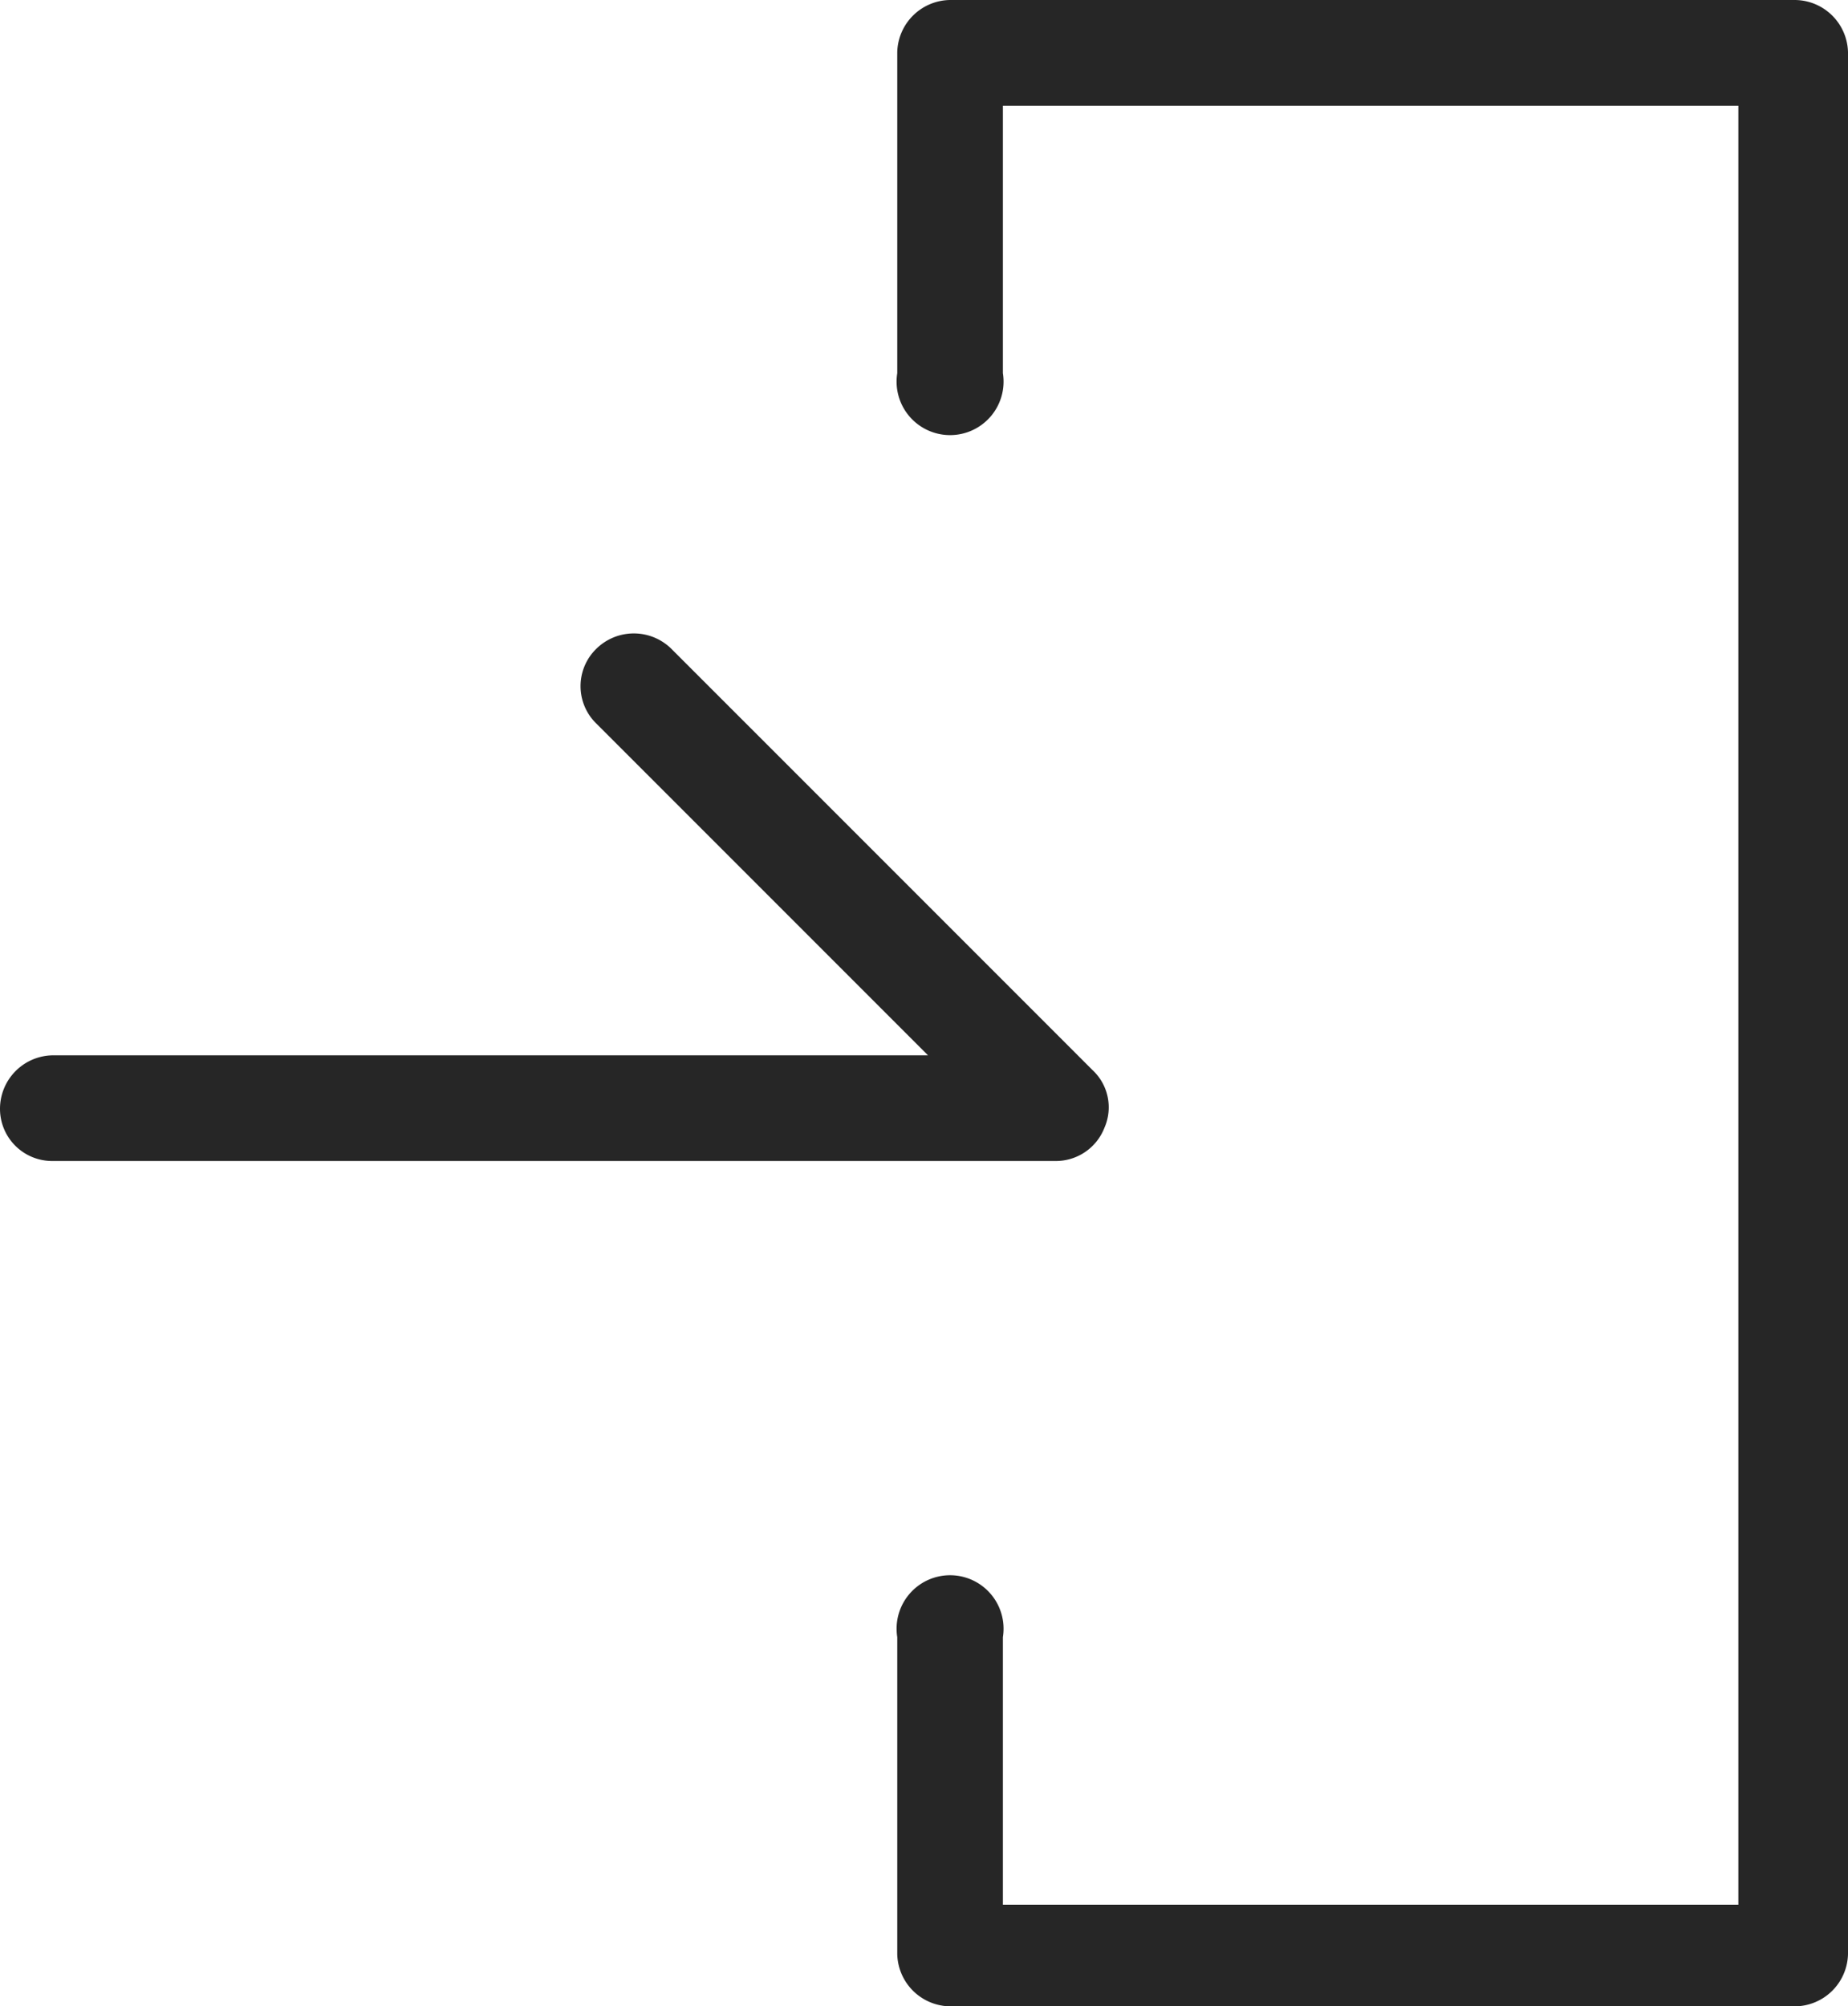
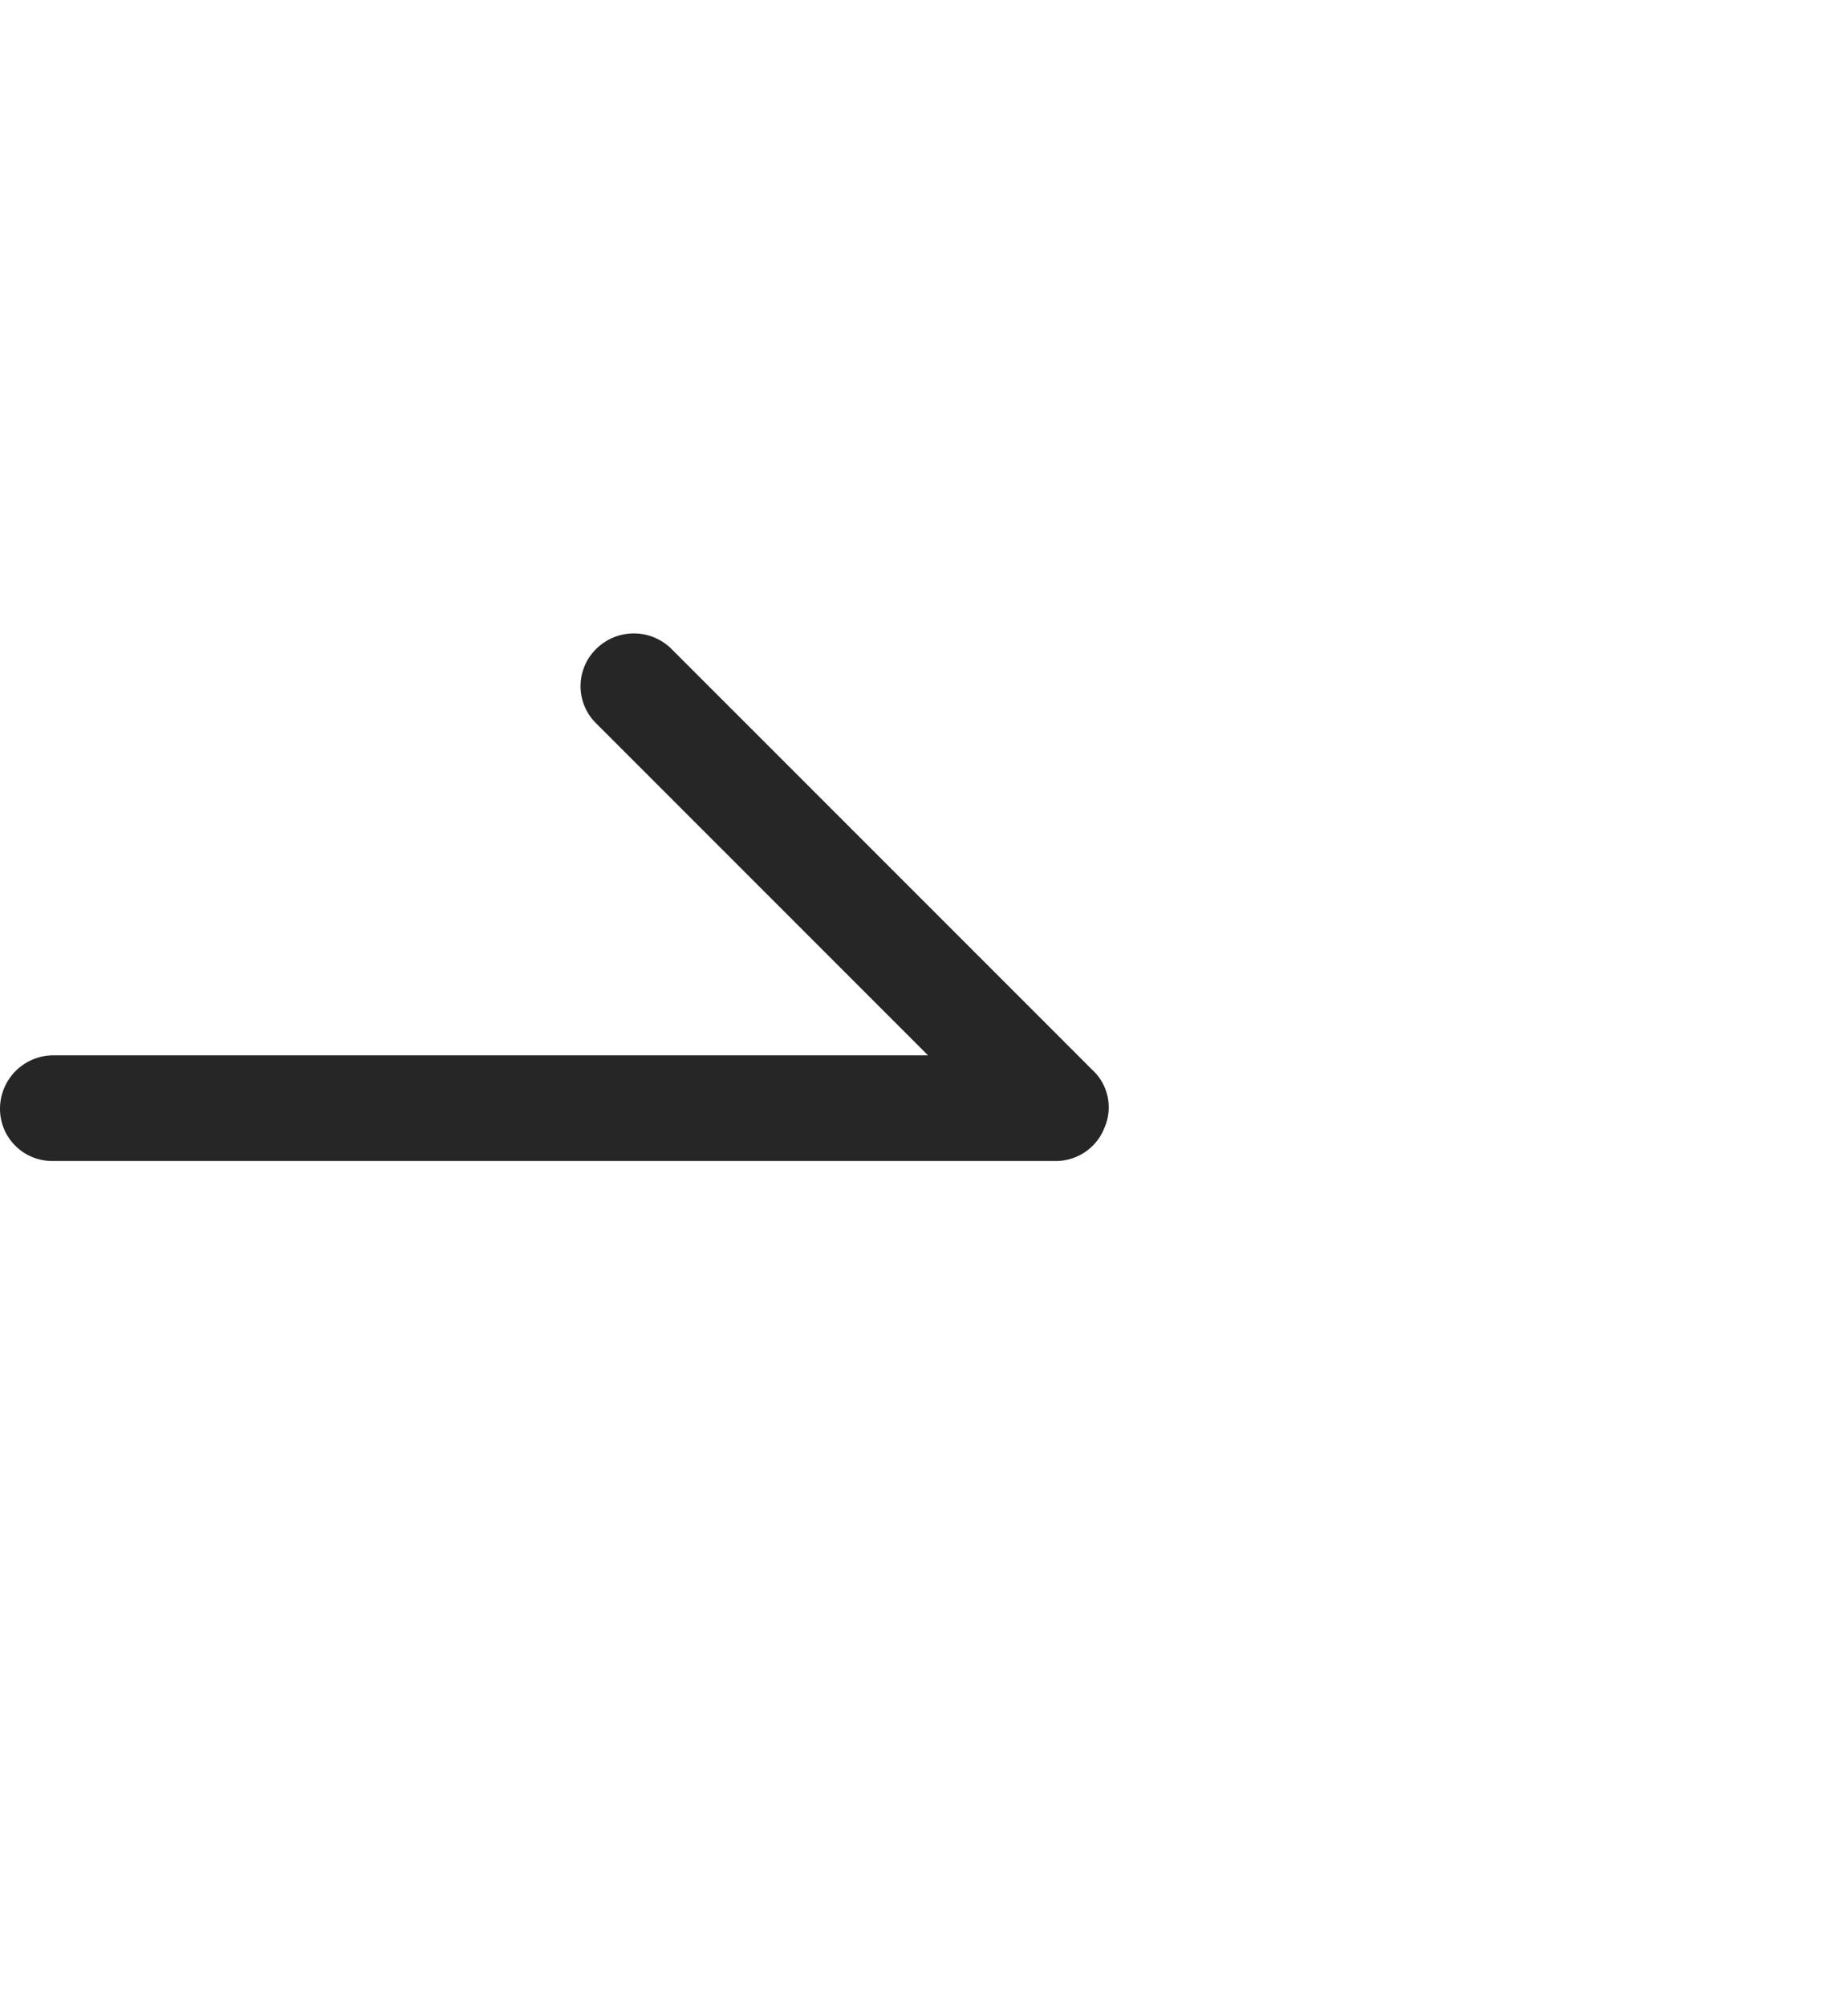
<svg xmlns="http://www.w3.org/2000/svg" width="13.82" height="15" viewBox="0 0 13.82 15">
  <defs>
    <style>.cls-1{fill:#262626;}</style>
  </defs>
  <g id="レイヤー_2" data-name="レイヤー 2">
    <g id="レイヤー_1-2" data-name="レイヤー 1">
      <path class="cls-1" d="M7.89,8.68H.39A.39.39,0,0,1,0,8.29a.4.4,0,0,1,.39-.4H6.94L4.46,5.41a.39.39,0,0,1,0-.56.4.4,0,0,1,.56,0L8.17,8a.38.38,0,0,1,.09.43A.39.39,0,0,1,7.89,8.68Z" />
-       <path class="cls-1" d="M13.42,15H7.11a.4.4,0,0,1-.4-.39V12.24a.4.4,0,1,1,.79,0v2H13V.79H7.5v2a.4.4,0,1,1-.79,0V.39A.4.4,0,0,1,7.11,0h6.31a.4.4,0,0,1,.4.39V14.61A.4.4,0,0,1,13.42,15Z" />
    </g>
  </g>
</svg>